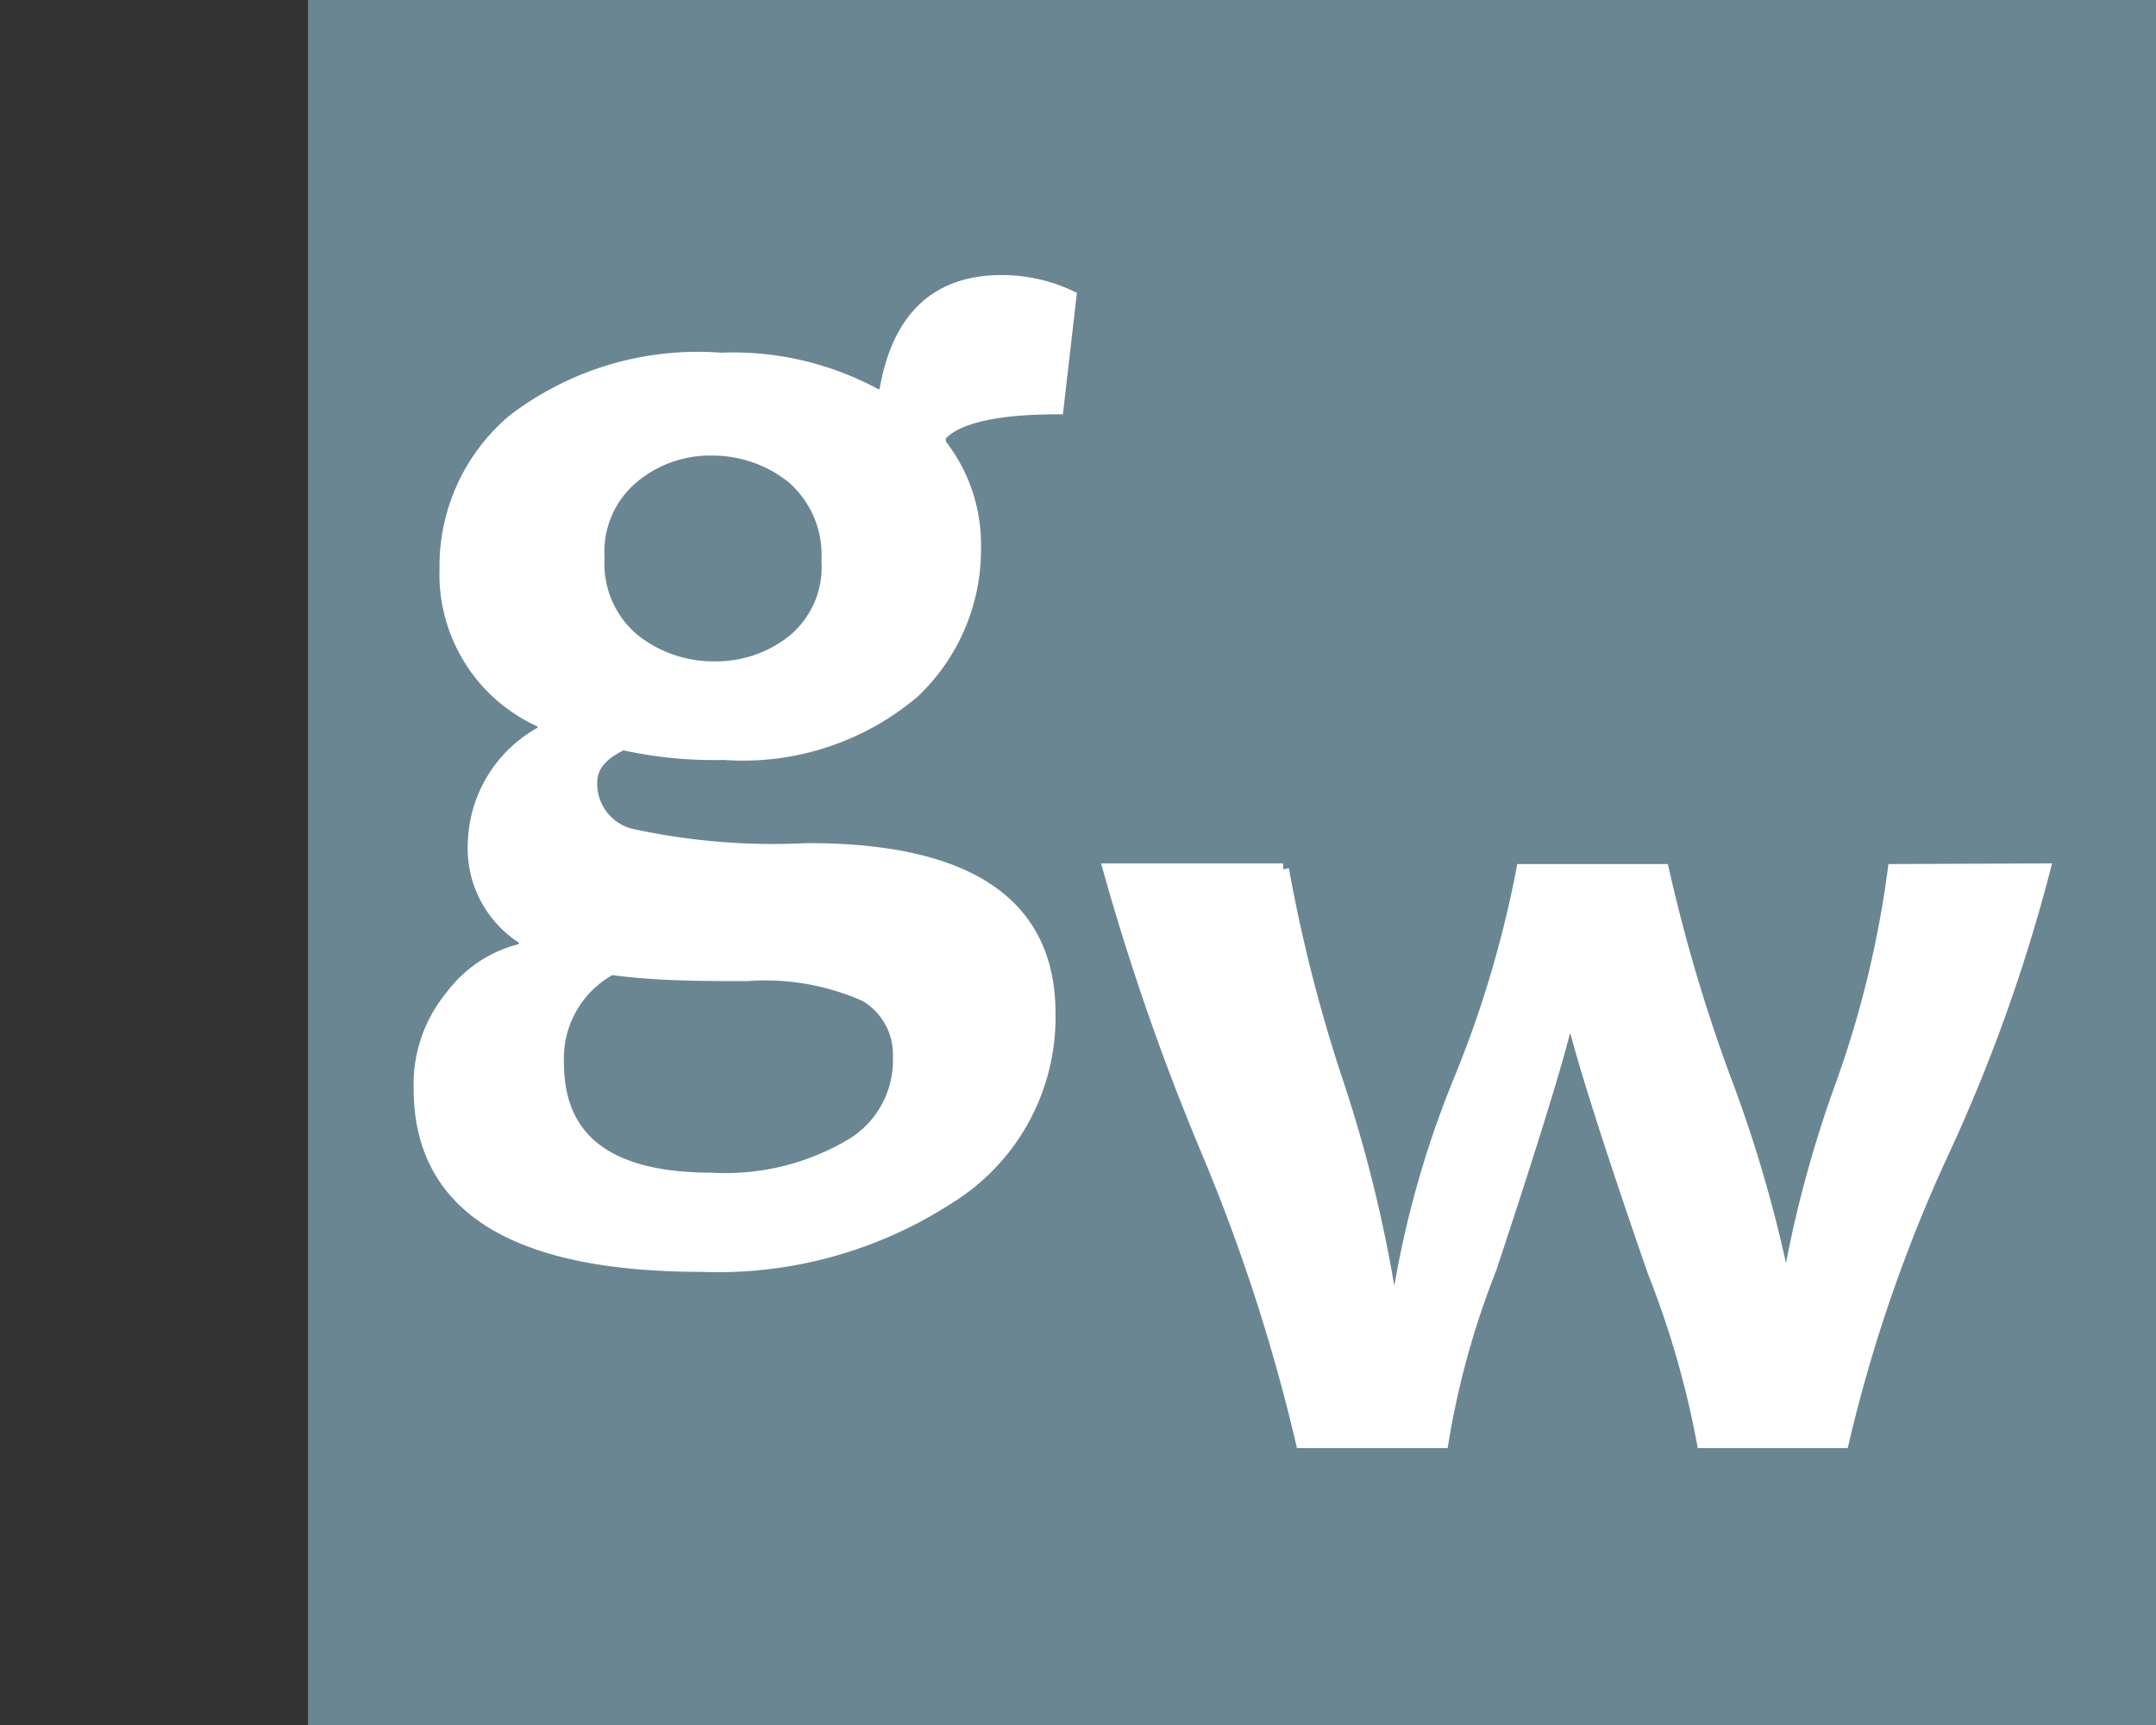
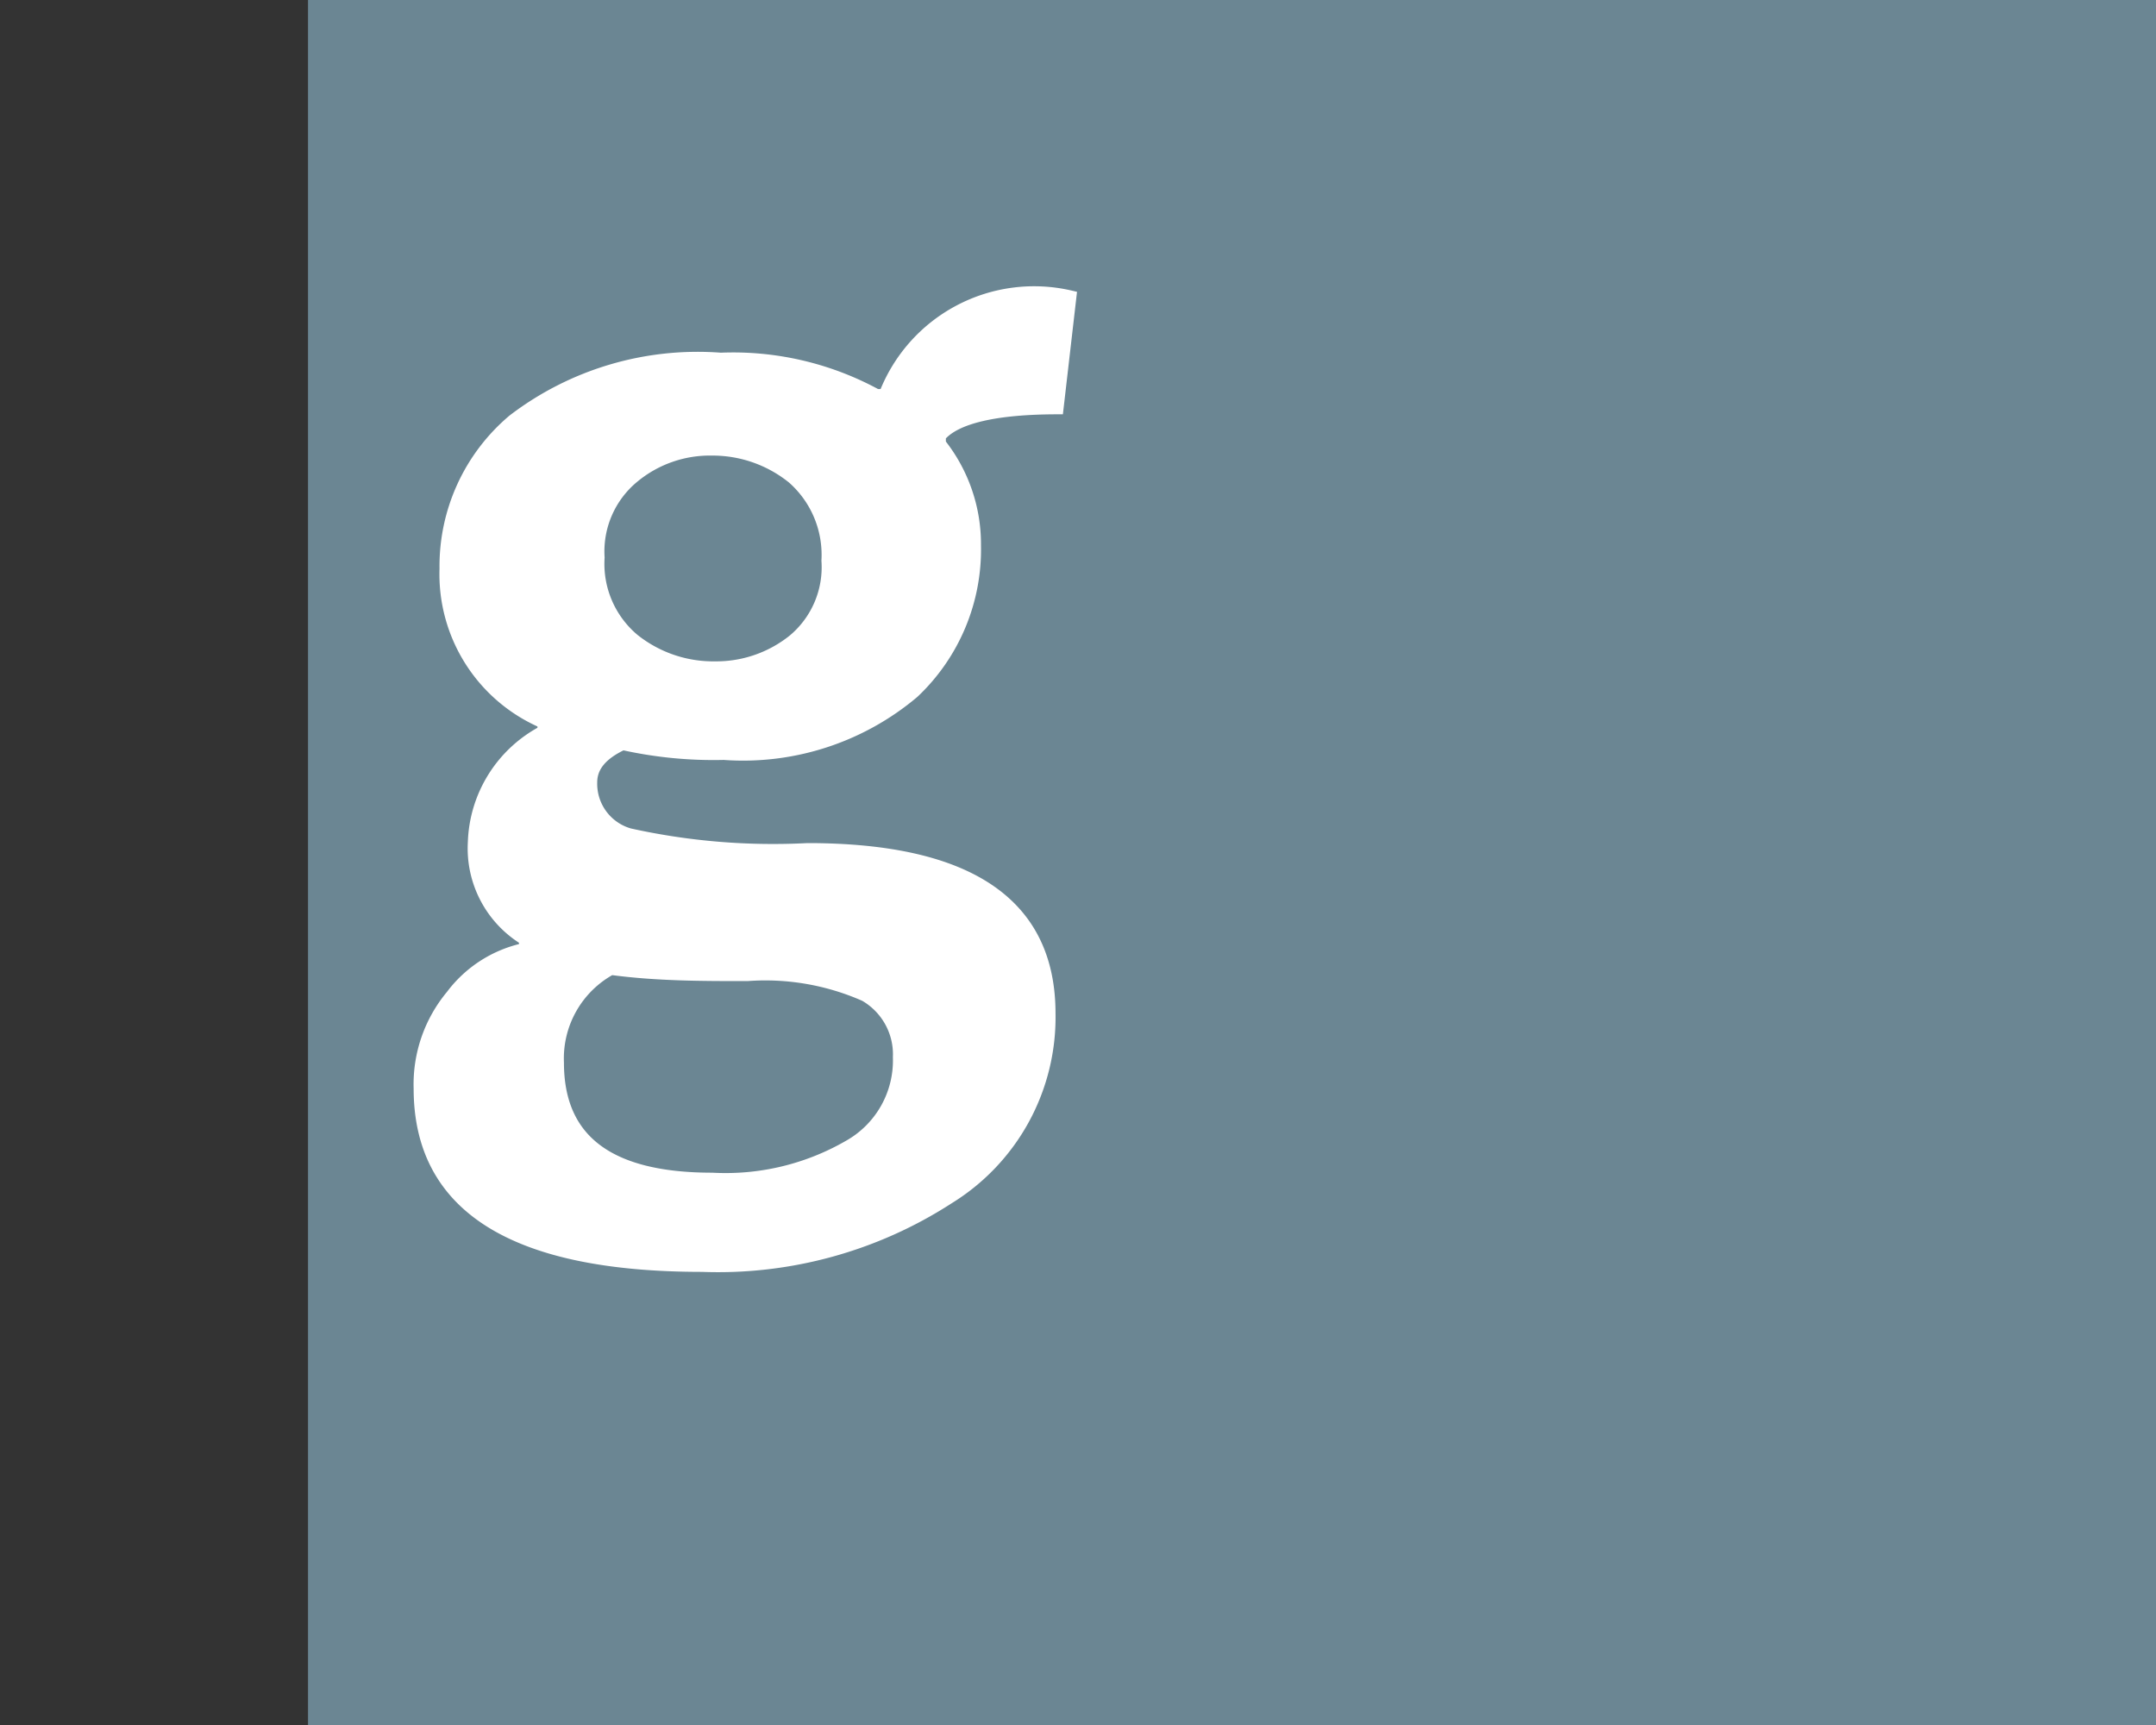
<svg xmlns="http://www.w3.org/2000/svg" id="b9aa5ec8-9daf-42d9-a824-aba0c16b84bd" data-name="Calque 1" width="35" height="28" viewBox="0 0 35 28">
  <rect x="0" y="0" width="35" height="28" fill="#333333" stroke="none" />
  <title>logo-ia-glynn-wilson-S</title>
  <rect x="5" width="30" height="28" fill="#6b8693" />
-   <path d="M17.38,4.81l-.21,1.82c-1,0-1.66.15-1.91.45V7.2a2.62,2.62,0,0,1,.57,1.65,3.19,3.19,0,0,1-1,2.39,4.29,4.29,0,0,1-3.08,1,6.77,6.77,0,0,1-1.64-.16c-.34.16-.51.36-.51.62a.85.85,0,0,0,.62.84,10.79,10.79,0,0,0,2.89.24q3.93,0,3.93,2.67a3.45,3.45,0,0,1-1.64,3,6.89,6.89,0,0,1-4,1.1q-4.59,0-4.59-2.88a2.25,2.25,0,0,1,.52-1.51,2,2,0,0,1,1.19-.76v-.15a1.73,1.73,0,0,1-.83-1.58,2.11,2.11,0,0,1,1.13-1.8v-.14A2.62,2.62,0,0,1,7.23,9.23a3.1,3.1,0,0,1,1.1-2.41,4.93,4.93,0,0,1,3.37-1,4.86,4.86,0,0,1,2.53.59h.13c.19-1.24.83-1.85,1.9-1.85A2.6,2.6,0,0,1,17.38,4.81ZM14.59,17.16a1.1,1.1,0,0,0-.55-1,4,4,0,0,0-1.91-.33c-.73,0-1.47,0-2.21-.1a1.65,1.65,0,0,0-.86,1.52c0,1.26.83,1.88,2.5,1.88a4,4,0,0,0,2.22-.53A1.59,1.59,0,0,0,14.59,17.16ZM13.43,9.1a1.66,1.66,0,0,0-.56-1.34,2.07,2.07,0,0,0-1.31-.46,1.94,1.94,0,0,0-1.28.45,1.56,1.56,0,0,0-.56,1.3,1.6,1.6,0,0,0,.57,1.33,2.07,2.07,0,0,0,1.32.45,2,2,0,0,0,1.27-.44A1.54,1.54,0,0,0,13.43,9.1Z" fill="#fff" stroke="#fff" stroke-miterlimit="10" stroke-width="0.19" />
-   <path d="M33.19,14.11a27,27,0,0,1-1.64,4.58,24.57,24.57,0,0,0-1.63,4.72H27.64a15,15,0,0,0-.8-2.77c-.67-1.93-1.09-3.25-1.27-3.95h-.16c-.17.68-.58,2-1.21,3.9a13.7,13.7,0,0,0-.78,2.82H21.13a29.7,29.7,0,0,0-1.55-4.76A39,39,0,0,1,18,14.11h2.83a25.13,25.13,0,0,0,.85,3.36A22.39,22.39,0,0,1,22.56,21h.15a16,16,0,0,1,1-3.51,17.86,17.86,0,0,0,1-3.37H27a26.57,26.57,0,0,0,1,3.38,21.68,21.68,0,0,1,1,3.5H29a19.11,19.11,0,0,1,.87-3.33,16.83,16.83,0,0,0,.87-3.55Z" fill="#fff" stroke="#fff" stroke-miterlimit="10" stroke-width="0.19" />
+   <path d="M17.38,4.81l-.21,1.82c-1,0-1.66.15-1.91.45V7.2a2.62,2.62,0,0,1,.57,1.65,3.19,3.19,0,0,1-1,2.39,4.29,4.29,0,0,1-3.08,1,6.77,6.77,0,0,1-1.64-.16c-.34.16-.51.36-.51.62a.85.85,0,0,0,.62.84,10.79,10.79,0,0,0,2.89.24q3.93,0,3.93,2.67a3.45,3.45,0,0,1-1.64,3,6.89,6.89,0,0,1-4,1.1q-4.59,0-4.59-2.88a2.25,2.25,0,0,1,.52-1.51,2,2,0,0,1,1.19-.76v-.15a1.73,1.73,0,0,1-.83-1.58,2.11,2.11,0,0,1,1.13-1.8v-.14A2.62,2.62,0,0,1,7.23,9.23a3.1,3.1,0,0,1,1.1-2.41,4.93,4.93,0,0,1,3.37-1,4.86,4.86,0,0,1,2.53.59h.13A2.6,2.6,0,0,1,17.38,4.81ZM14.59,17.16a1.1,1.1,0,0,0-.55-1,4,4,0,0,0-1.91-.33c-.73,0-1.47,0-2.21-.1a1.65,1.65,0,0,0-.86,1.52c0,1.26.83,1.88,2.5,1.88a4,4,0,0,0,2.22-.53A1.59,1.59,0,0,0,14.59,17.16ZM13.43,9.1a1.66,1.66,0,0,0-.56-1.34,2.07,2.07,0,0,0-1.31-.46,1.94,1.94,0,0,0-1.28.45,1.56,1.56,0,0,0-.56,1.3,1.6,1.6,0,0,0,.57,1.33,2.07,2.07,0,0,0,1.32.45,2,2,0,0,0,1.27-.44A1.54,1.54,0,0,0,13.43,9.1Z" fill="#fff" stroke="#fff" stroke-miterlimit="10" stroke-width="0.19" />
</svg>